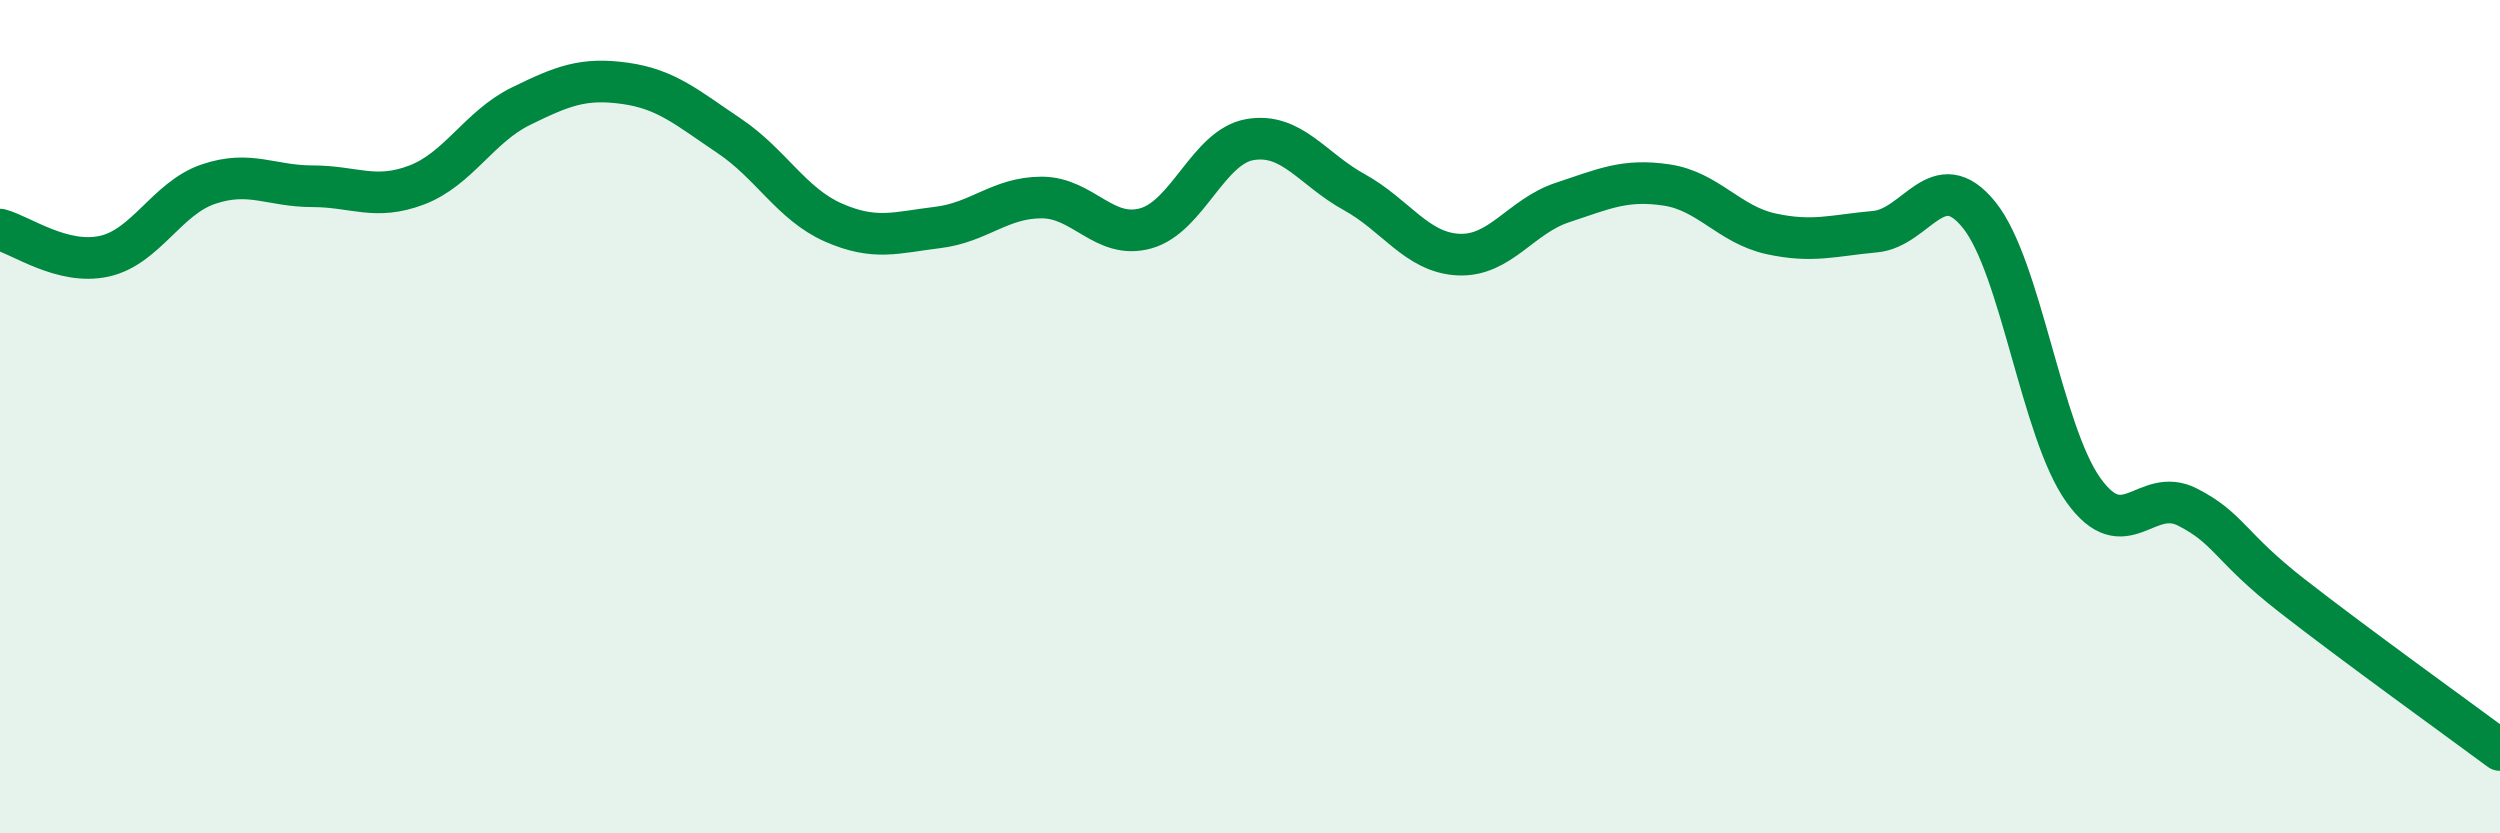
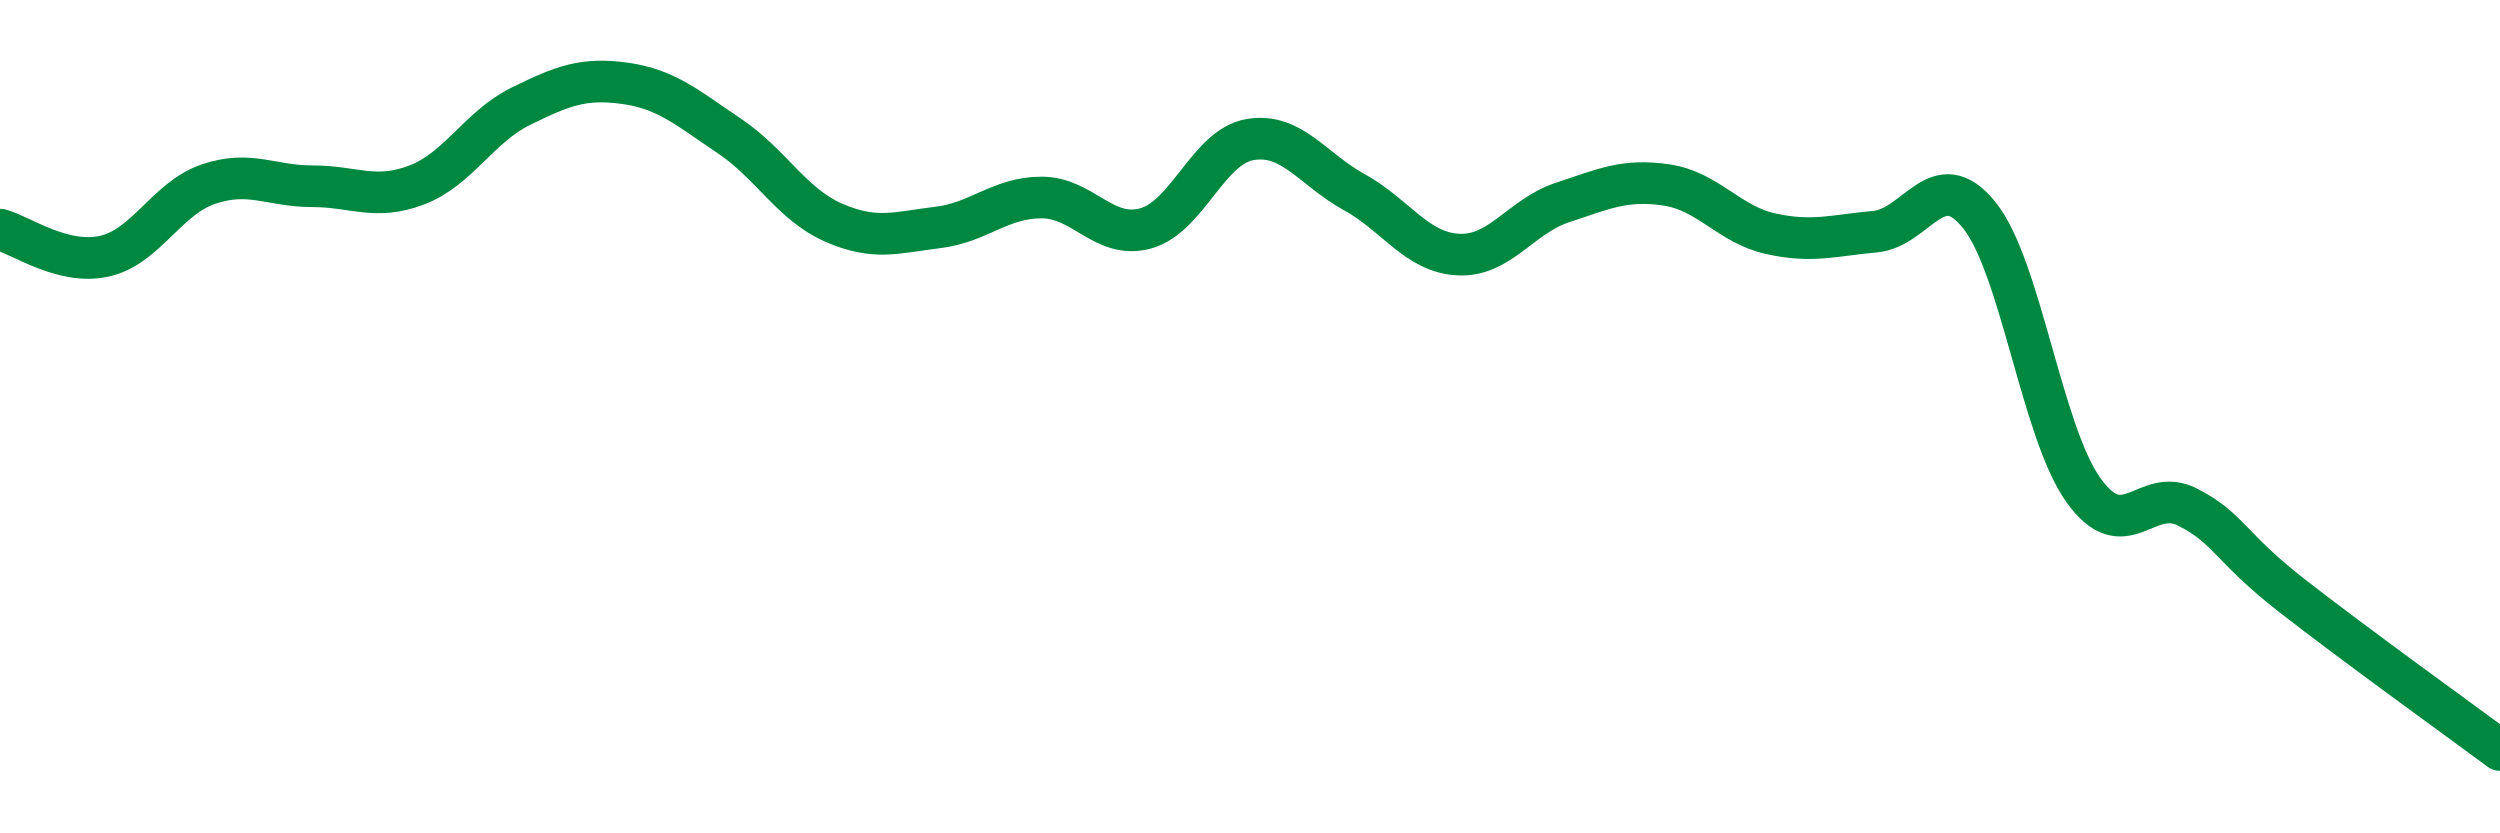
<svg xmlns="http://www.w3.org/2000/svg" width="60" height="20" viewBox="0 0 60 20">
-   <path d="M 0,5.51 C 0.5,5.64 1.5,6.37 2.5,6.15 C 3.5,5.93 4,4.76 5,4.42 C 6,4.08 6.5,4.47 7.5,4.47 C 8.5,4.47 9,4.82 10,4.44 C 11,4.06 11.5,3.04 12.5,2.55 C 13.5,2.06 14,1.86 15,2 C 16,2.14 16.5,2.59 17.5,3.26 C 18.5,3.93 19,4.9 20,5.34 C 21,5.78 21.5,5.58 22.5,5.46 C 23.5,5.34 24,4.74 25,4.74 C 26,4.74 26.5,5.76 27.5,5.48 C 28.5,5.2 29,3.52 30,3.35 C 31,3.18 31.5,4.06 32.5,4.61 C 33.5,5.16 34,6.06 35,6.11 C 36,6.16 36.5,5.19 37.5,4.86 C 38.5,4.53 39,4.29 40,4.44 C 41,4.59 41.5,5.39 42.5,5.61 C 43.5,5.83 44,5.65 45,5.56 C 46,5.47 46.5,3.92 47.5,5.16 C 48.5,6.4 49,10.36 50,11.76 C 51,13.16 51.5,11.66 52.5,12.17 C 53.5,12.68 53.5,13.12 55,14.29 C 56.5,15.46 59,17.26 60,18L60 20L0 20Z" fill="#008740" opacity="0.1" stroke-linecap="round" stroke-linejoin="round" />
  <path d="M 0,5.51 C 0.5,5.64 1.5,6.37 2.5,6.15 C 3.5,5.93 4,4.76 5,4.42 C 6,4.08 6.5,4.47 7.5,4.47 C 8.5,4.47 9,4.82 10,4.44 C 11,4.06 11.5,3.04 12.5,2.55 C 13.5,2.06 14,1.86 15,2 C 16,2.14 16.5,2.59 17.5,3.26 C 18.5,3.93 19,4.9 20,5.34 C 21,5.78 21.5,5.58 22.5,5.46 C 23.5,5.34 24,4.74 25,4.74 C 26,4.74 26.5,5.76 27.5,5.48 C 28.5,5.2 29,3.52 30,3.35 C 31,3.18 31.5,4.06 32.5,4.61 C 33.5,5.16 34,6.06 35,6.11 C 36,6.16 36.5,5.19 37.5,4.86 C 38.5,4.53 39,4.29 40,4.44 C 41,4.59 41.5,5.39 42.5,5.61 C 43.5,5.83 44,5.65 45,5.56 C 46,5.47 46.5,3.92 47.5,5.16 C 48.5,6.4 49,10.36 50,11.76 C 51,13.16 51.5,11.66 52.5,12.17 C 53.5,12.68 53.5,13.12 55,14.29 C 56.5,15.46 59,17.26 60,18" stroke="#008740" stroke-width="1" fill="none" stroke-linecap="round" stroke-linejoin="round" />
</svg>